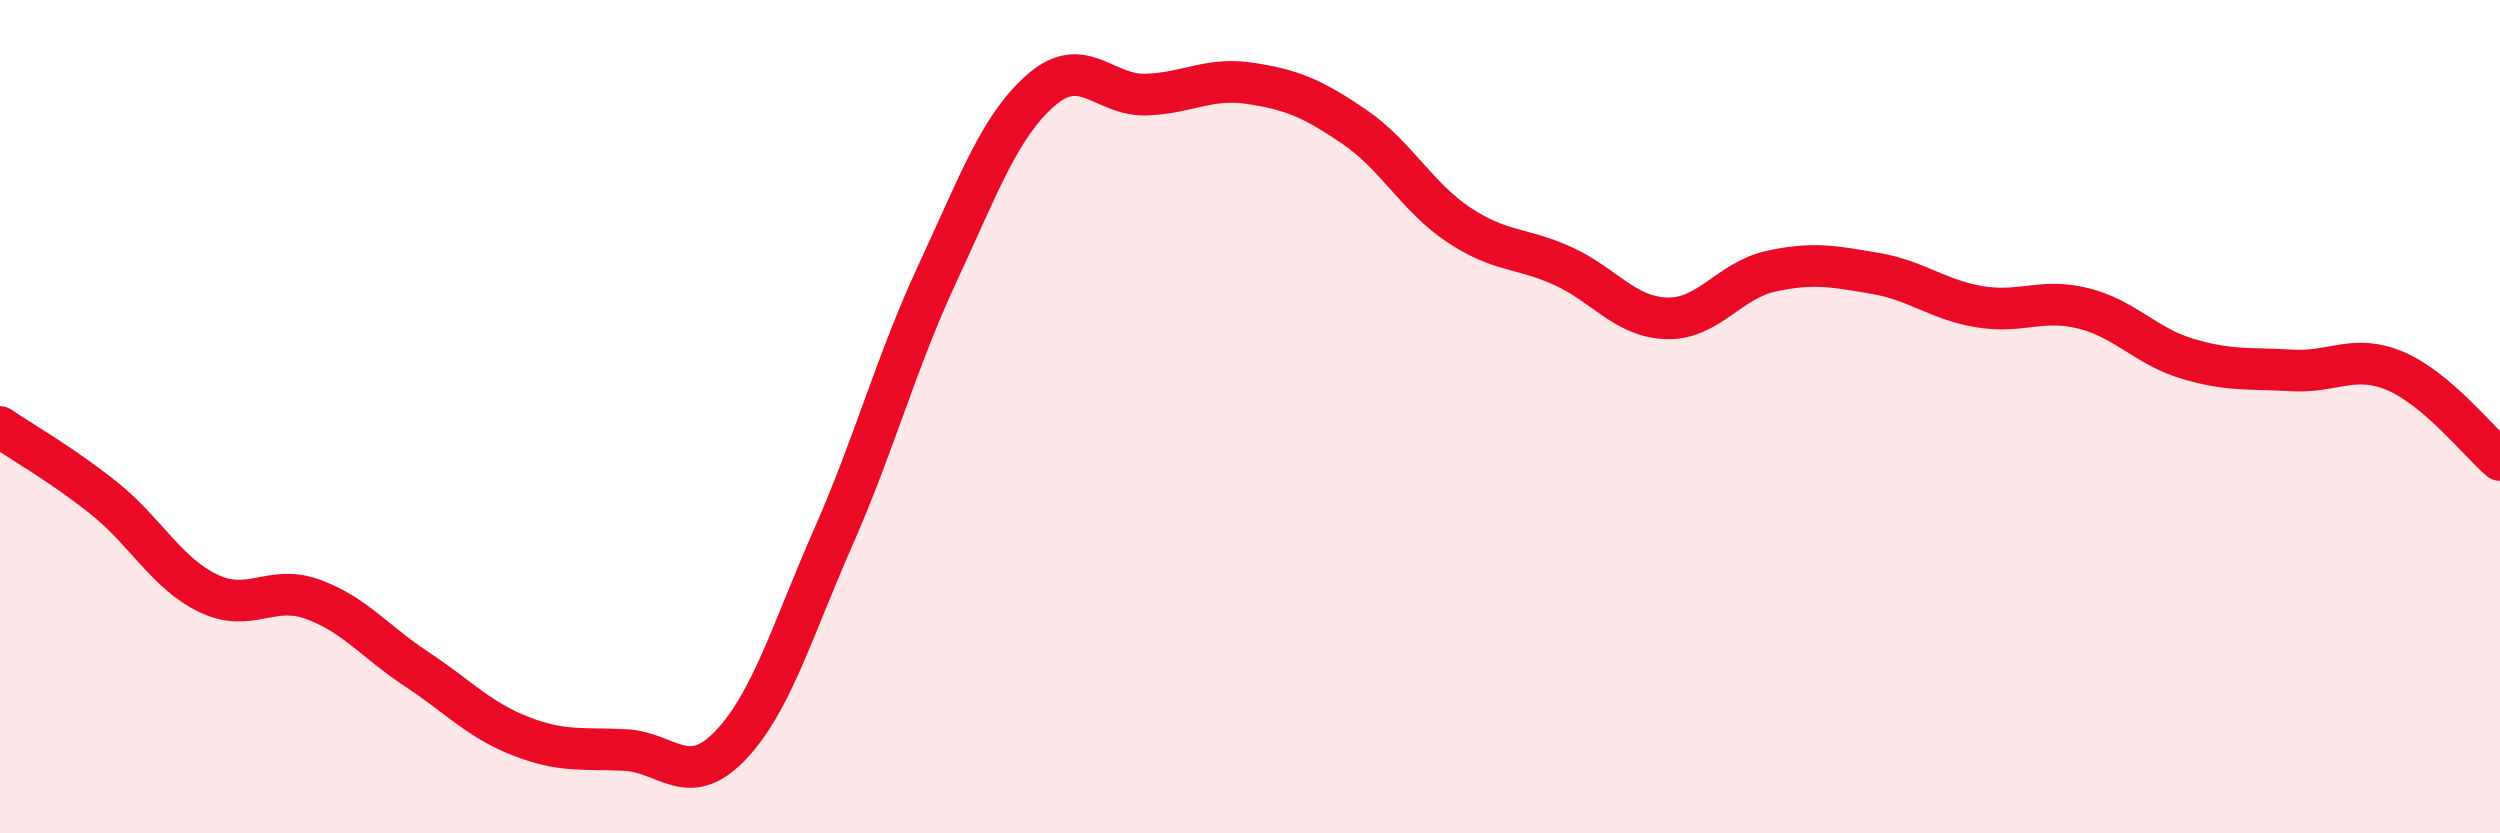
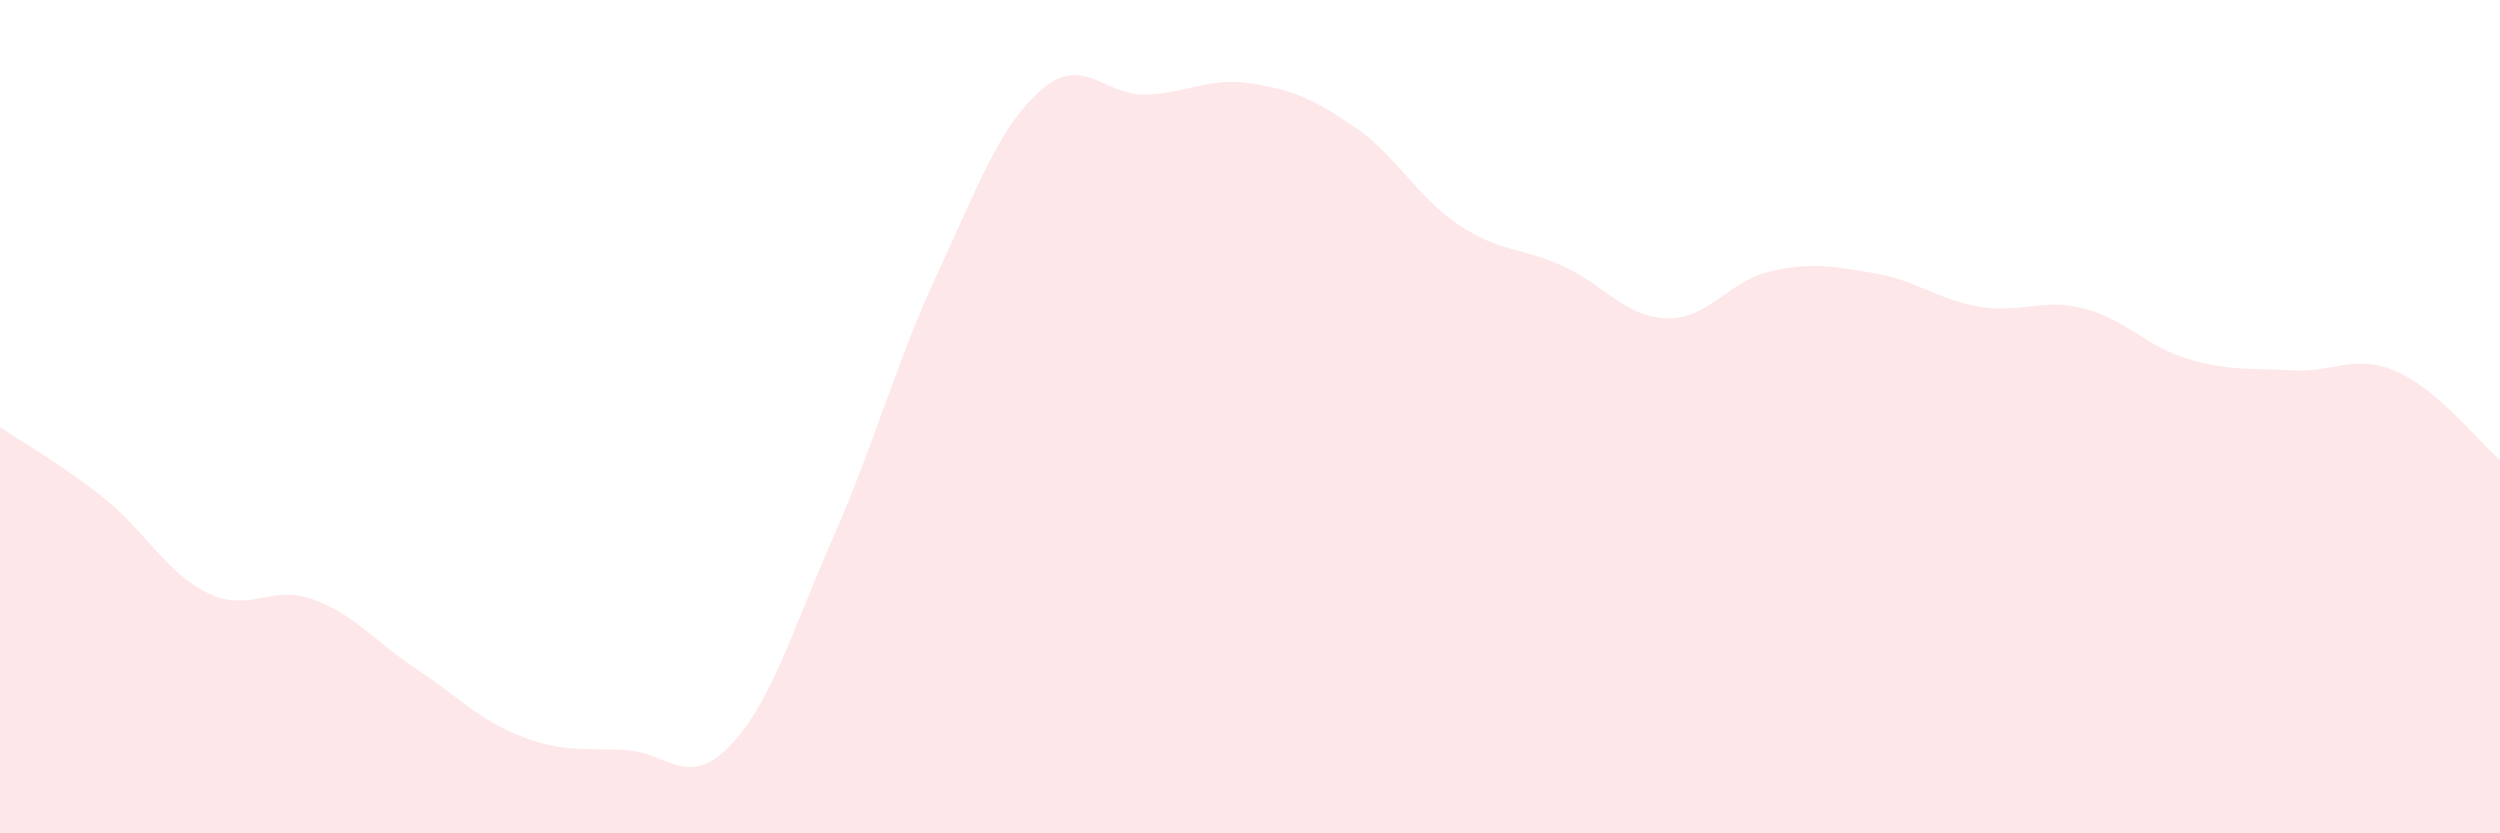
<svg xmlns="http://www.w3.org/2000/svg" width="60" height="20" viewBox="0 0 60 20">
  <path d="M 0,10.25 C 0.5,10.59 1.5,11.16 2.5,11.96 C 3.5,12.76 4,13.76 5,14.24 C 6,14.72 6.5,14.02 7.5,14.38 C 8.5,14.74 9,15.4 10,16.06 C 11,16.72 11.5,17.28 12.5,17.67 C 13.5,18.06 14,17.95 15,18 C 16,18.05 16.5,18.94 17.5,17.92 C 18.5,16.9 19,15.16 20,12.89 C 21,10.62 21.5,8.71 22.5,6.56 C 23.5,4.41 24,3.01 25,2.15 C 26,1.29 26.5,2.3 27.5,2.27 C 28.5,2.24 29,1.85 30,2 C 31,2.15 31.5,2.36 32.5,3.04 C 33.5,3.72 34,4.72 35,5.39 C 36,6.06 36.5,5.93 37.5,6.38 C 38.5,6.83 39,7.61 40,7.64 C 41,7.67 41.5,6.73 42.5,6.51 C 43.5,6.29 44,6.39 45,6.56 C 46,6.73 46.5,7.19 47.5,7.36 C 48.5,7.53 49,7.15 50,7.4 C 51,7.65 51.5,8.31 52.5,8.61 C 53.5,8.91 54,8.83 55,8.89 C 56,8.95 56.5,8.48 57.5,8.91 C 58.5,9.34 59.5,10.61 60,11.04L60 20L0 20Z" fill="#EB0A25" opacity="0.1" stroke-linecap="round" stroke-linejoin="round" />
-   <path d="M 0,10.25 C 0.5,10.59 1.5,11.16 2.5,11.96 C 3.5,12.76 4,13.76 5,14.24 C 6,14.72 6.5,14.02 7.5,14.38 C 8.5,14.74 9,15.4 10,16.06 C 11,16.72 11.5,17.28 12.5,17.67 C 13.5,18.06 14,17.95 15,18 C 16,18.05 16.5,18.94 17.5,17.92 C 18.5,16.9 19,15.16 20,12.89 C 21,10.62 21.5,8.71 22.5,6.56 C 23.5,4.41 24,3.01 25,2.15 C 26,1.29 26.5,2.3 27.5,2.27 C 28.5,2.24 29,1.85 30,2 C 31,2.15 31.5,2.36 32.5,3.04 C 33.5,3.72 34,4.72 35,5.39 C 36,6.06 36.5,5.93 37.5,6.38 C 38.5,6.83 39,7.61 40,7.64 C 41,7.67 41.5,6.73 42.5,6.51 C 43.5,6.29 44,6.39 45,6.56 C 46,6.73 46.5,7.19 47.5,7.36 C 48.5,7.53 49,7.15 50,7.4 C 51,7.65 51.5,8.31 52.5,8.61 C 53.5,8.91 54,8.83 55,8.89 C 56,8.95 56.5,8.48 57.5,8.91 C 58.5,9.34 59.5,10.61 60,11.04" stroke="#EB0A25" stroke-width="1" fill="none" stroke-linecap="round" stroke-linejoin="round" />
</svg>